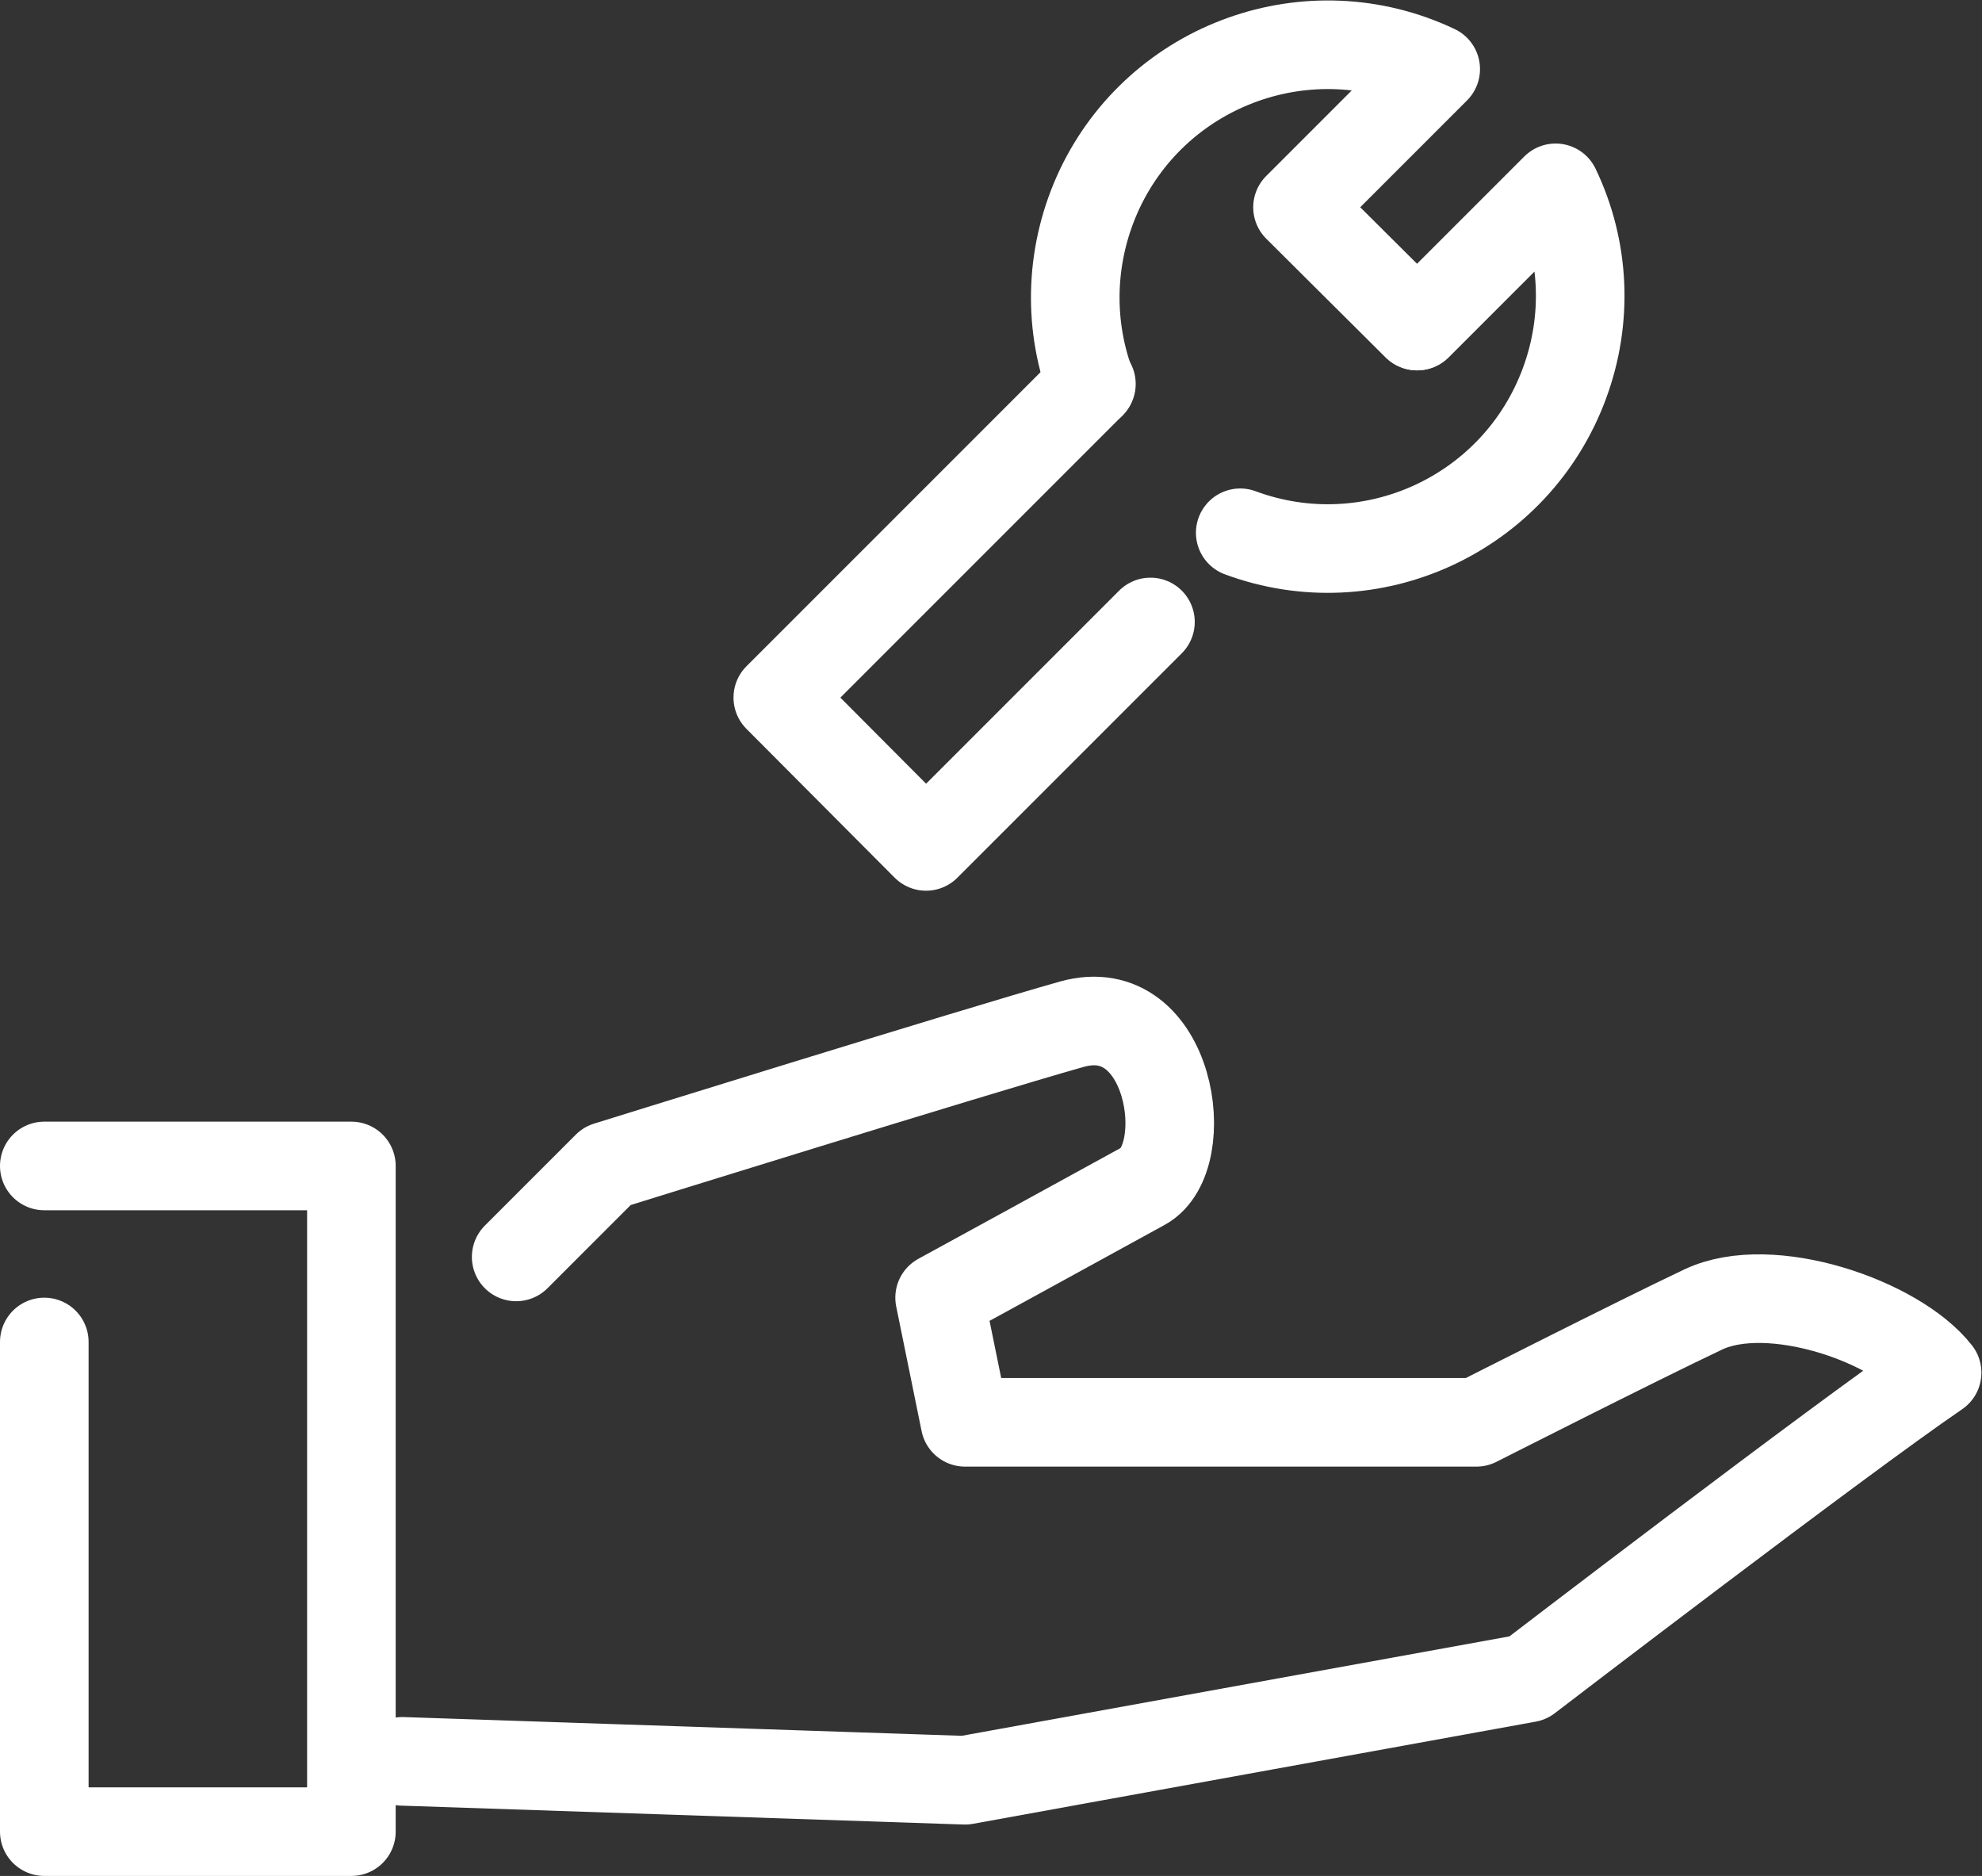
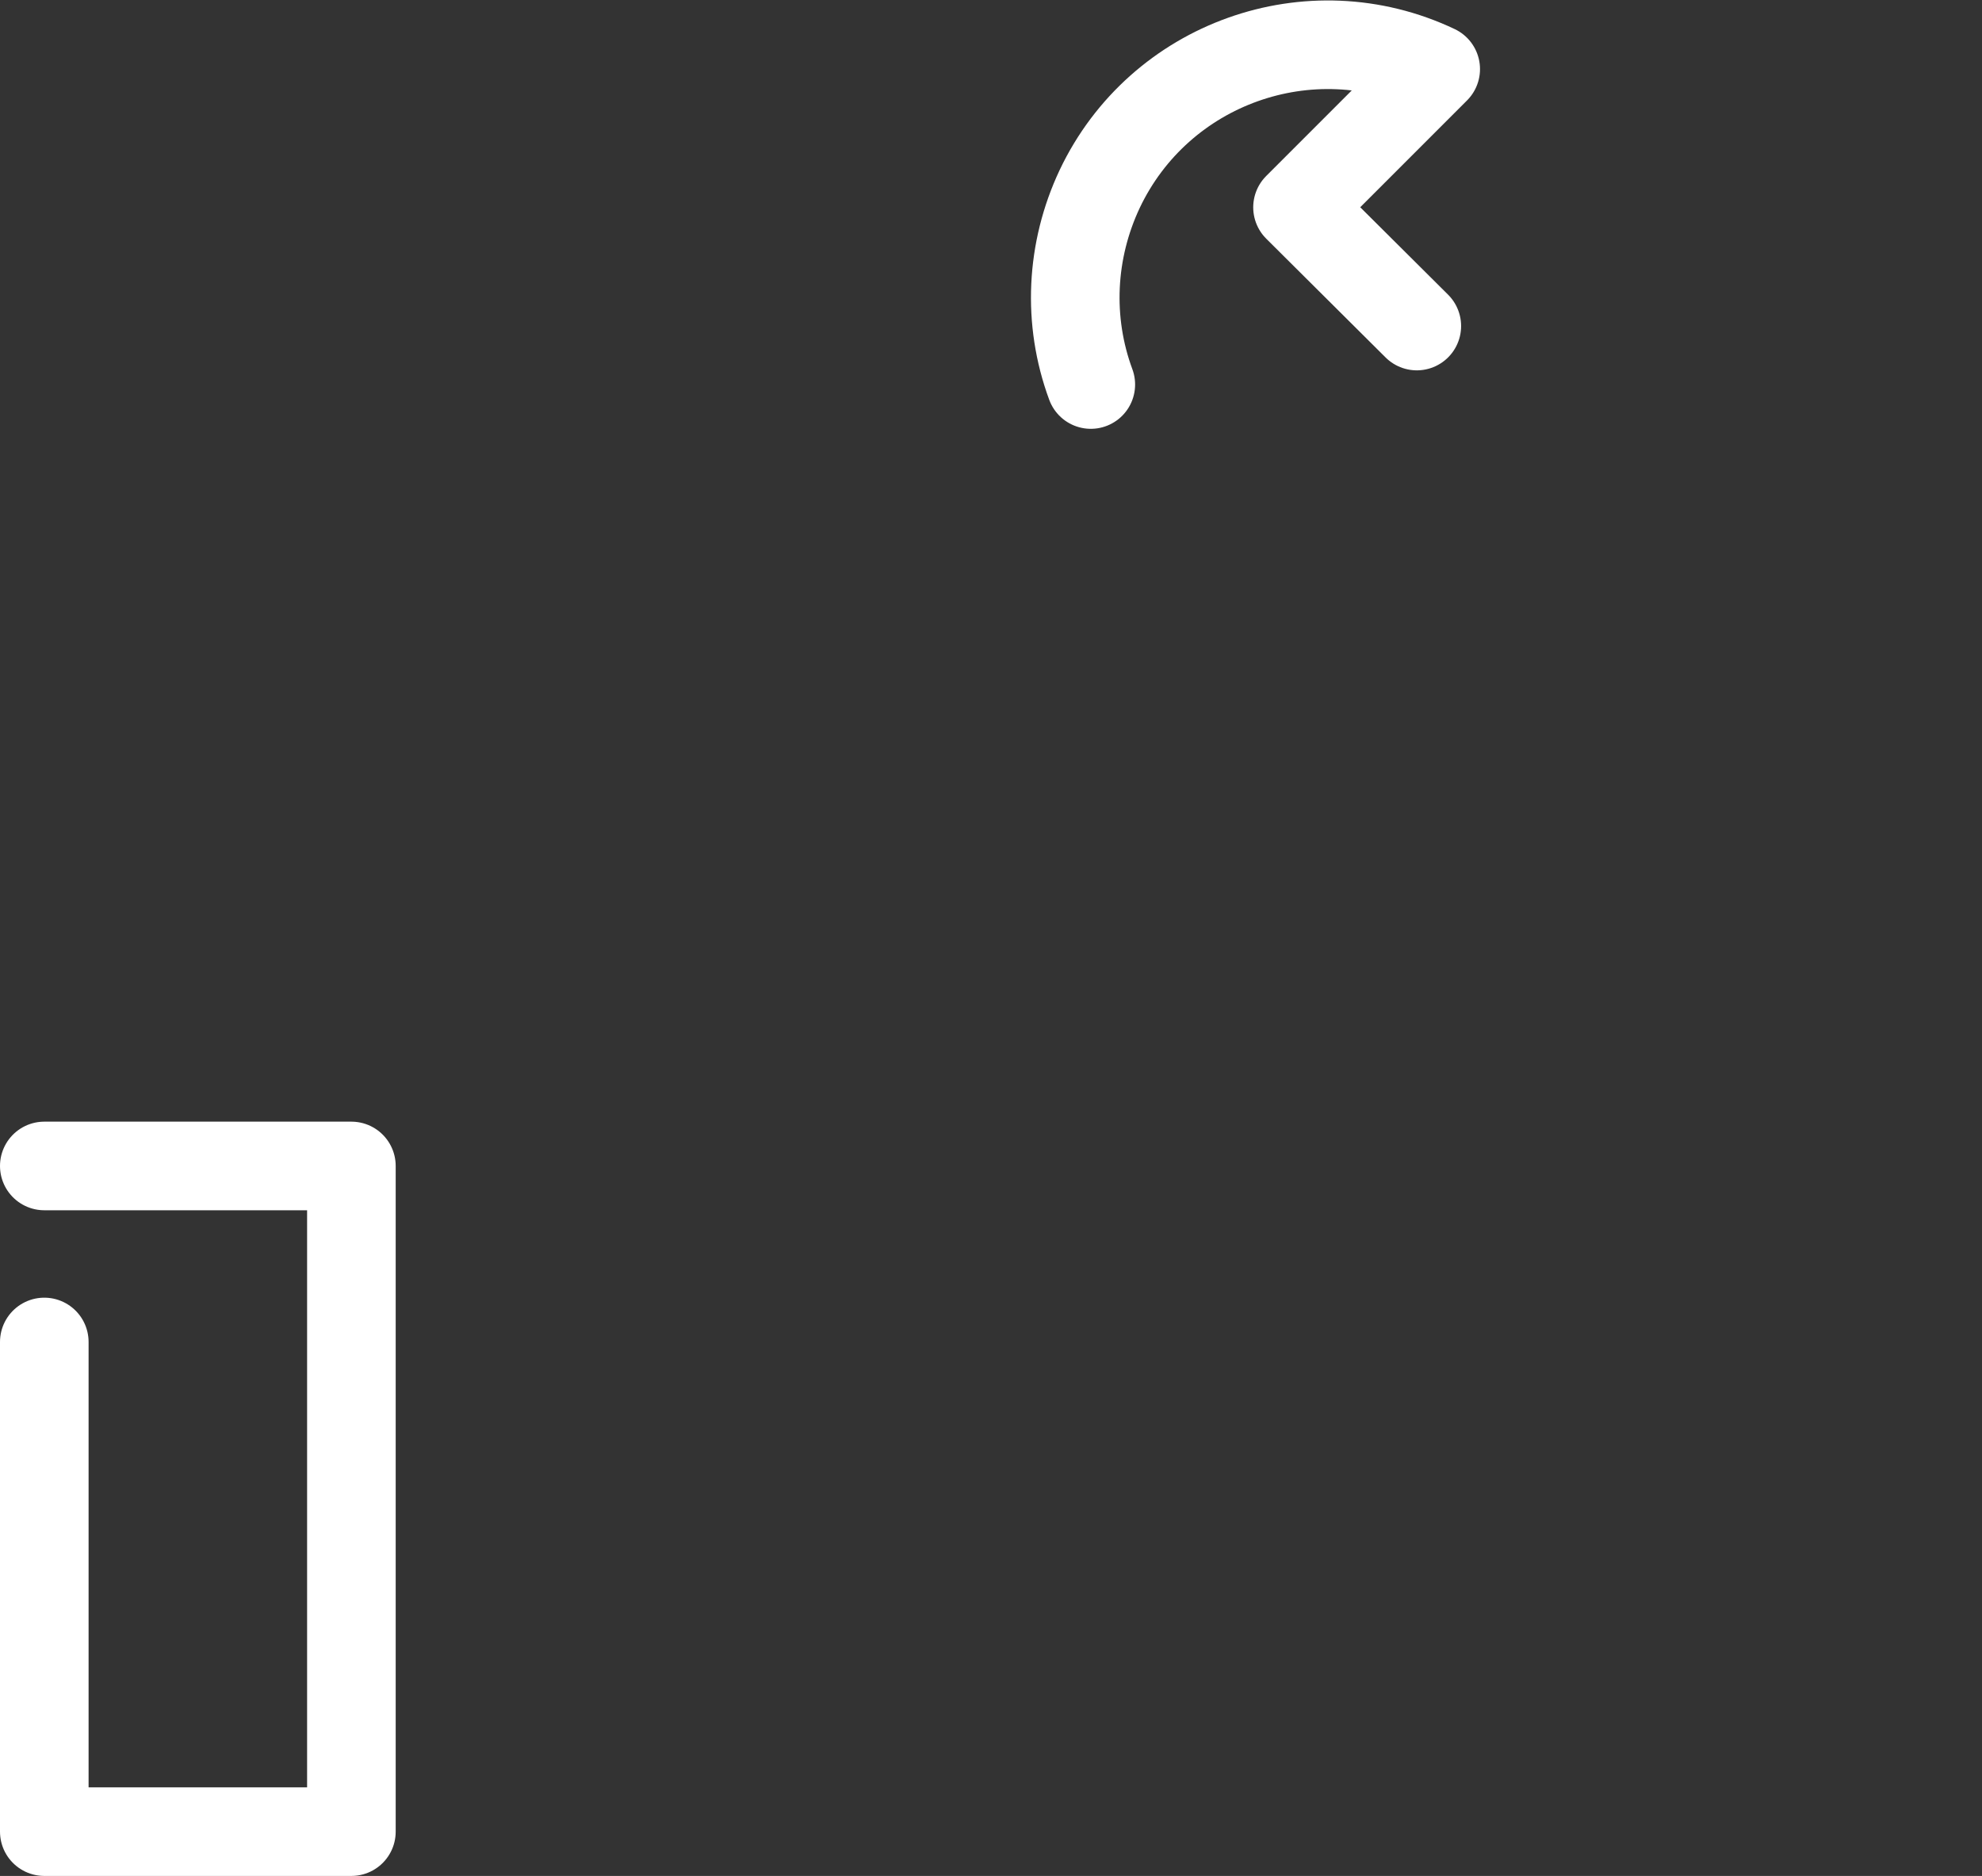
<svg xmlns="http://www.w3.org/2000/svg" xmlns:xlink="http://www.w3.org/1999/xlink" version="1.1" id="icon_menu" x="0px" y="0px" viewBox="0 0 33.56 31.76" style="enable-background:new 0 0 33.56 31.76;" xml:space="preserve">
  <rect x="0" y="0" width="33.56" height="31.76" fill="#333333" stroke="none" />
  <style type="text/css">
	.st0{clip-path:url(#SVGID_2_);fill:none;stroke:#fff;stroke-width:1.5;stroke-linecap:round;stroke-linejoin:round;}
</style>
  <g>
    <defs>
      <rect id="SVGID_1_" y="0" width="33.56" height="31.76" />
    </defs>
    <clipPath id="SVGID_2_">
      <use xlink:href="#SVGID_1_" style="overflow:visible;" />
    </clipPath>
    <path class="st0" d="M23.99,5.52l-2.02-2.01l2.34-2.34c-2.13-1.01-4.68-0.1-5.69,2.03c-0.49,1.04-0.55,2.23-0.15,3.31" />
-     <path class="st0" d="M21,9.02c2.21,0.82,4.67-0.31,5.49-2.53c0.4-1.08,0.35-2.27-0.15-3.31l-2.34,2.34" />
-     <polyline class="st0" points="18.48,6.5 13.17,11.81 15.68,14.33 19.48,10.53  " />
    <polyline class="st0" points="0.75,19.74 5.95,19.74 5.95,31.01 0.75,31.01 0.75,22.72  " />
-     <path class="st0" d="M8.74,21.28l1.54-1.54c0,0,6.2-1.93,7.87-2.4c1.68-0.47,2.08,2.26,1.21,2.74c-0.87,0.48-3.45,1.89-3.45,1.89   l0.43,2.11h8.66c0,0,2.7-1.37,3.84-1.91c1.14-0.54,3.28,0.2,3.96,1.07c-1.67,1.14-6.93,5.17-6.93,5.17l-9.53,1.73l-9.53-0.32" />
  </g>
</svg>